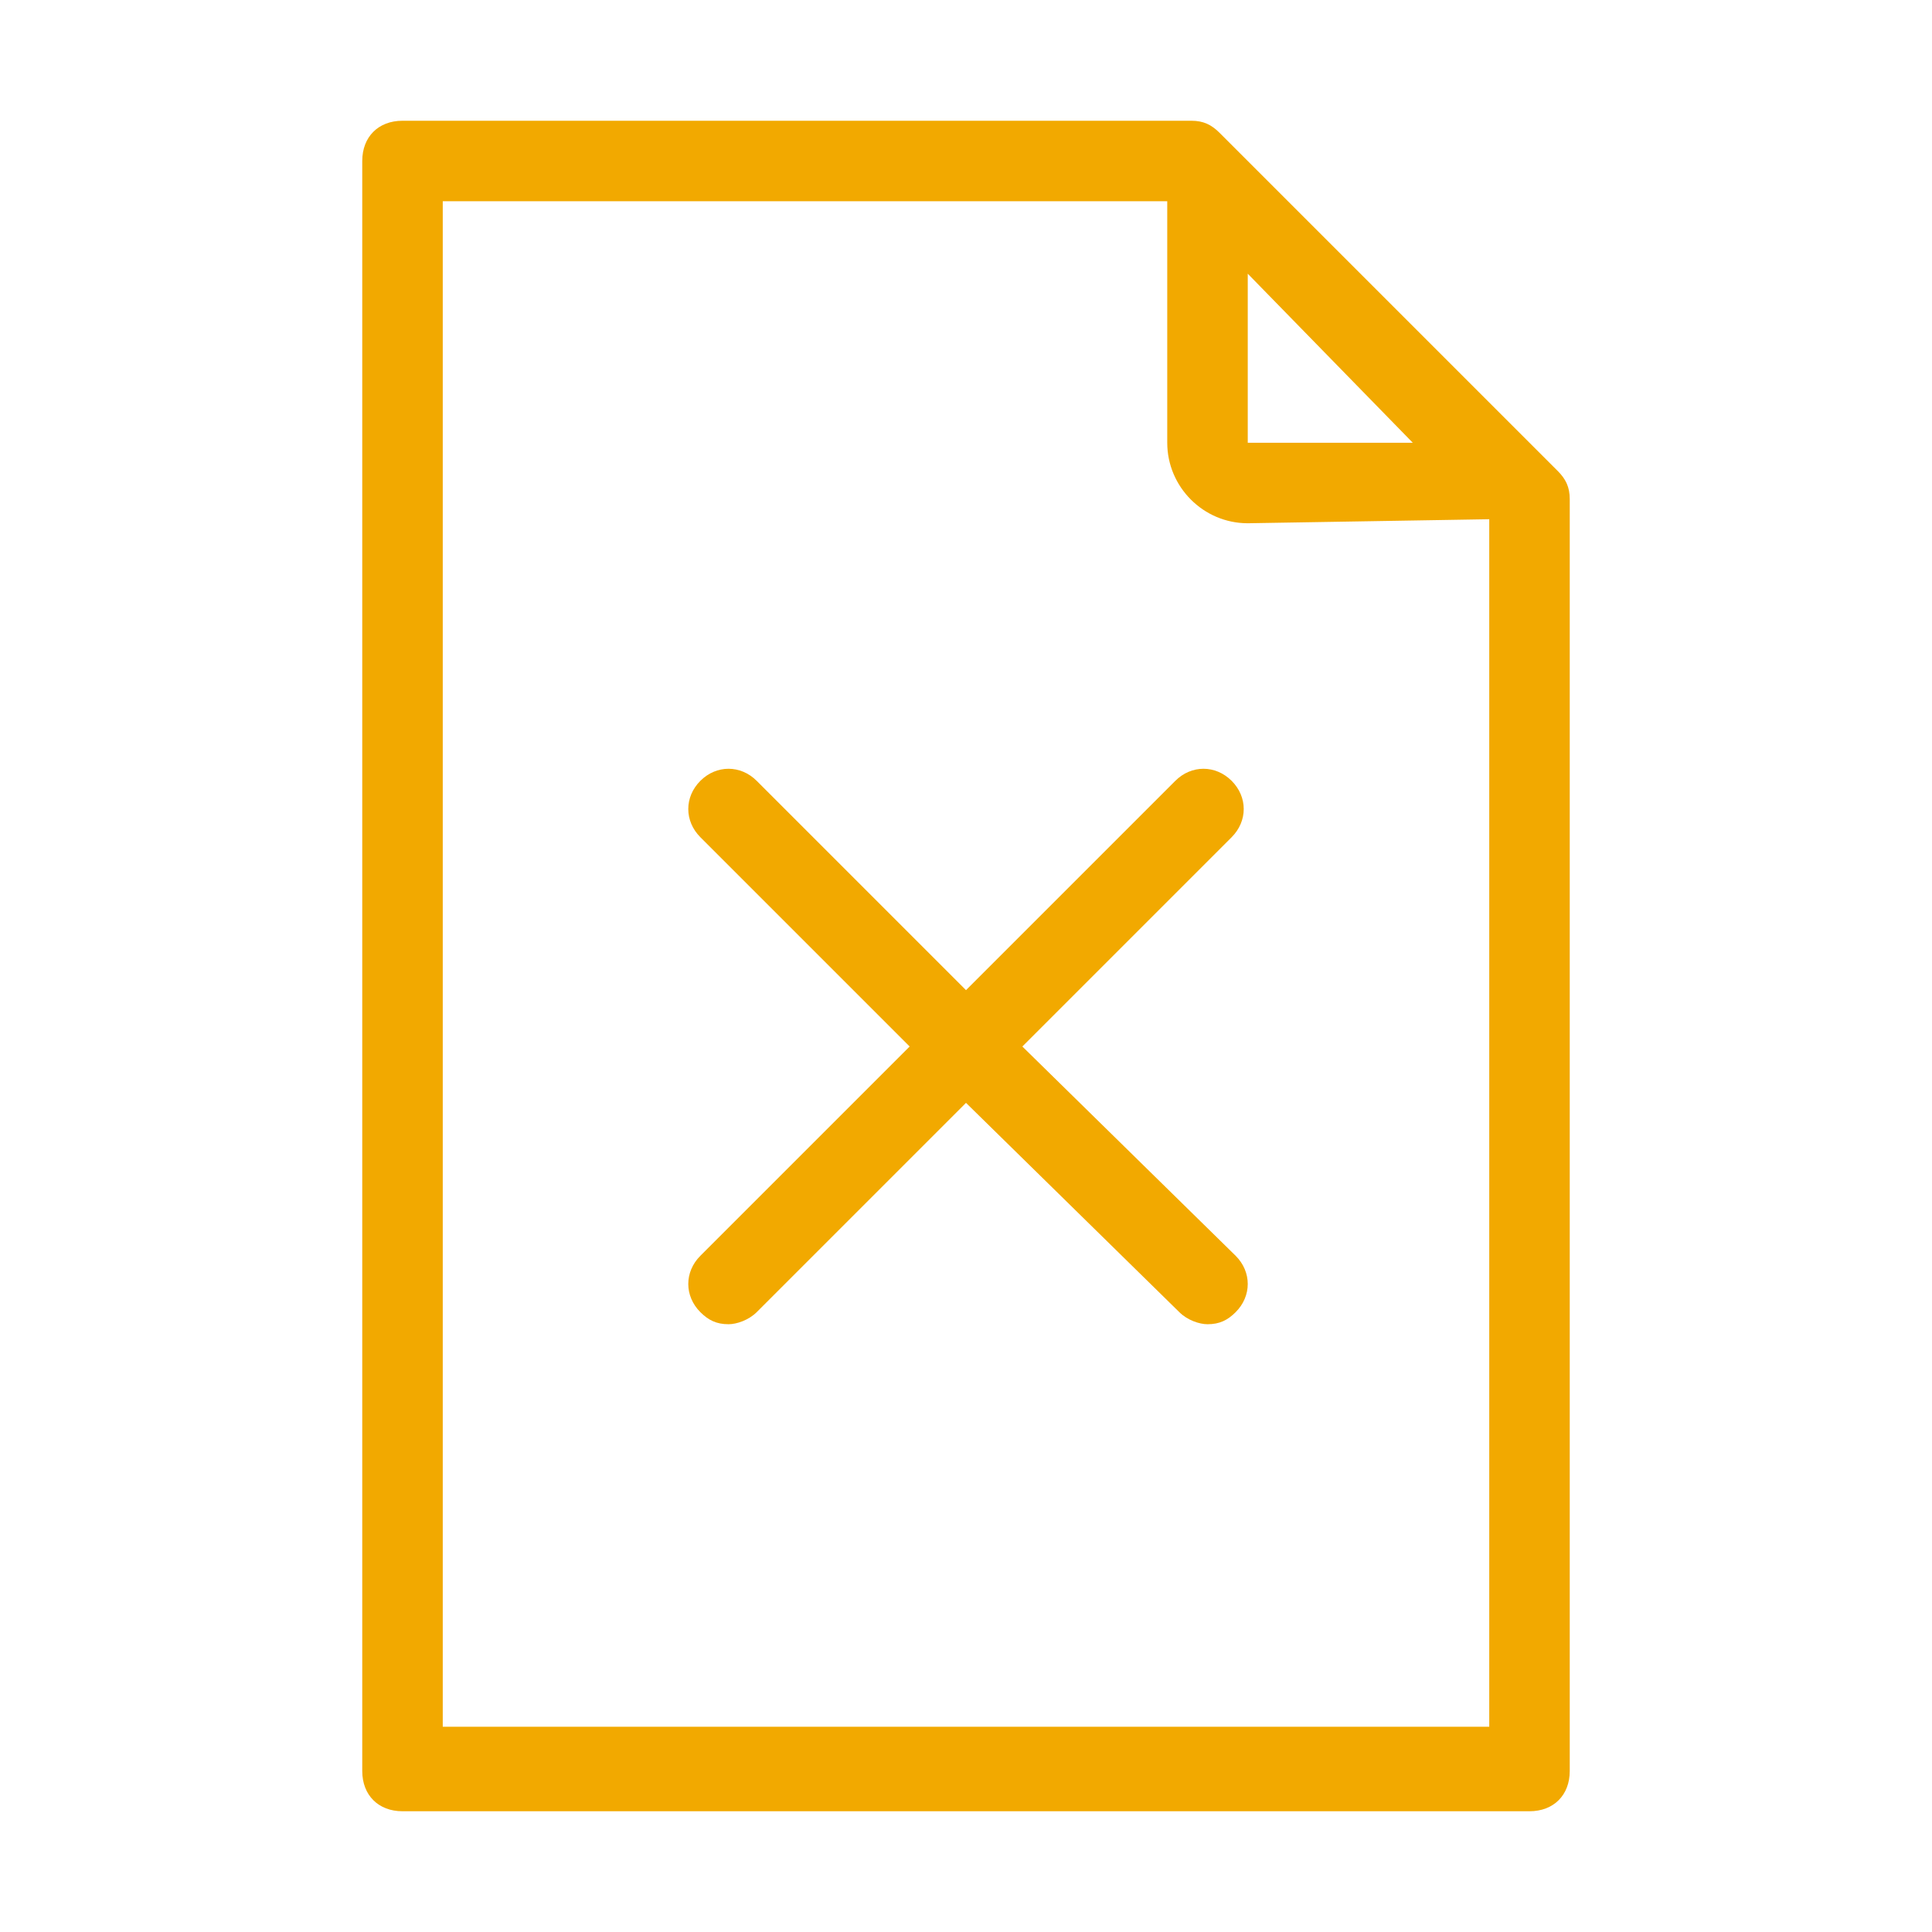
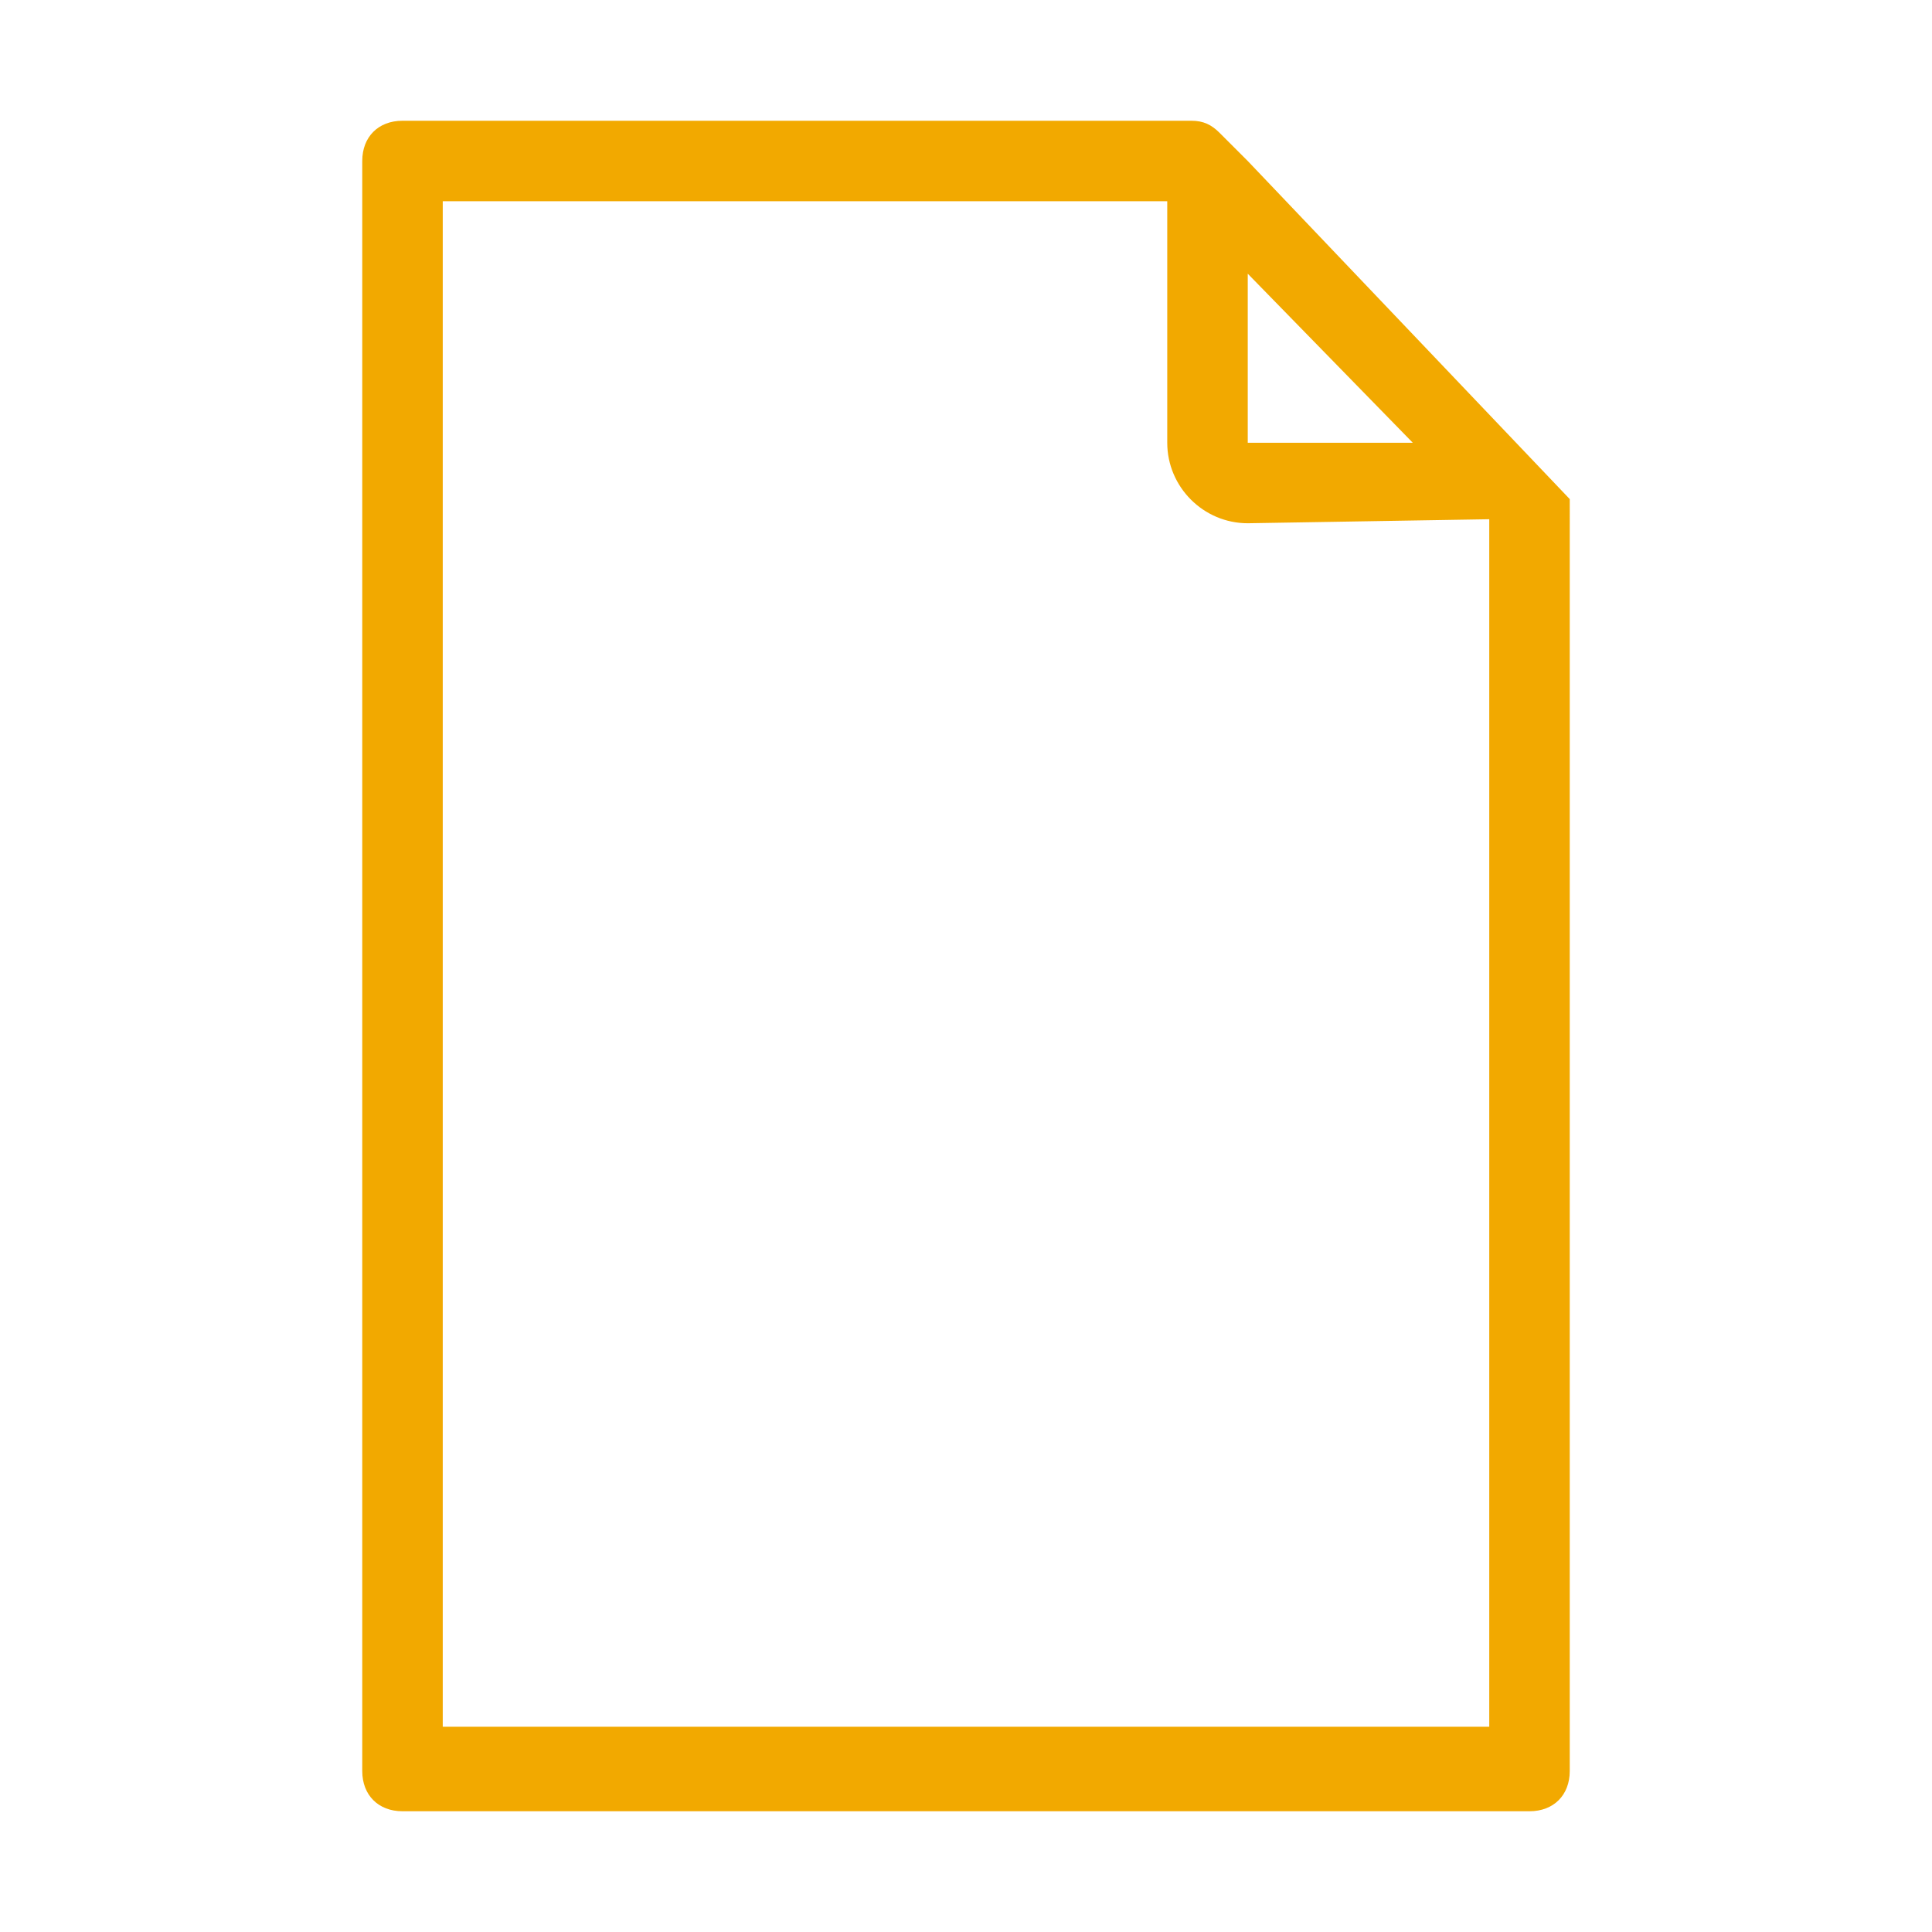
<svg xmlns="http://www.w3.org/2000/svg" version="1.1" id="Laag_1" x="0px" y="0px" viewBox="0 0 48 48" style="enable-background:new 0 0 48 48;" xml:space="preserve">
  <style type="text/css">
	.st0{fill:#F2A900;}
</style>
-   <path class="st0" d="M10,45h28c0.6,0,1-0.4,1-1V12.4c0-0.3-0.1-0.5-0.3-0.7L31,4l-0.7-0.7C30.1,3.1,29.9,3,29.6,3H10  C9.4,3,9,3.4,9,4v40C9,44.6,9.4,45,10,45 M35.1,11H31V6.8L35.1,11z M11,5h18v6c0,1.1,0.9,2,2,2l6-0.1v30H11V5z" />
-   <path class="st0" d="M30.7,31.2c0.4,0.4,0.4,1,0,1.4c-0.2,0.2-0.4,0.3-0.7,0.3c-0.2,0-0.5-0.1-0.7-0.3L24,27.4l-5.2,5.2  c-0.2,0.2-0.5,0.3-0.7,0.3c-0.3,0-0.5-0.1-0.7-0.3c-0.4-0.4-0.4-1,0-1.4l5.2-5.2l-5.2-5.2c-0.4-0.4-0.4-1,0-1.4c0.4-0.4,1-0.4,1.4,0  l5.2,5.2l5.2-5.2c0.4-0.4,1-0.4,1.4,0c0.4,0.4,0.4,1,0,1.4L25.4,26L30.7,31.2z" />
+   <path class="st0" d="M10,45h28c0.6,0,1-0.4,1-1V12.4L31,4l-0.7-0.7C30.1,3.1,29.9,3,29.6,3H10  C9.4,3,9,3.4,9,4v40C9,44.6,9.4,45,10,45 M35.1,11H31V6.8L35.1,11z M11,5h18v6c0,1.1,0.9,2,2,2l6-0.1v30H11V5z" />
</svg>